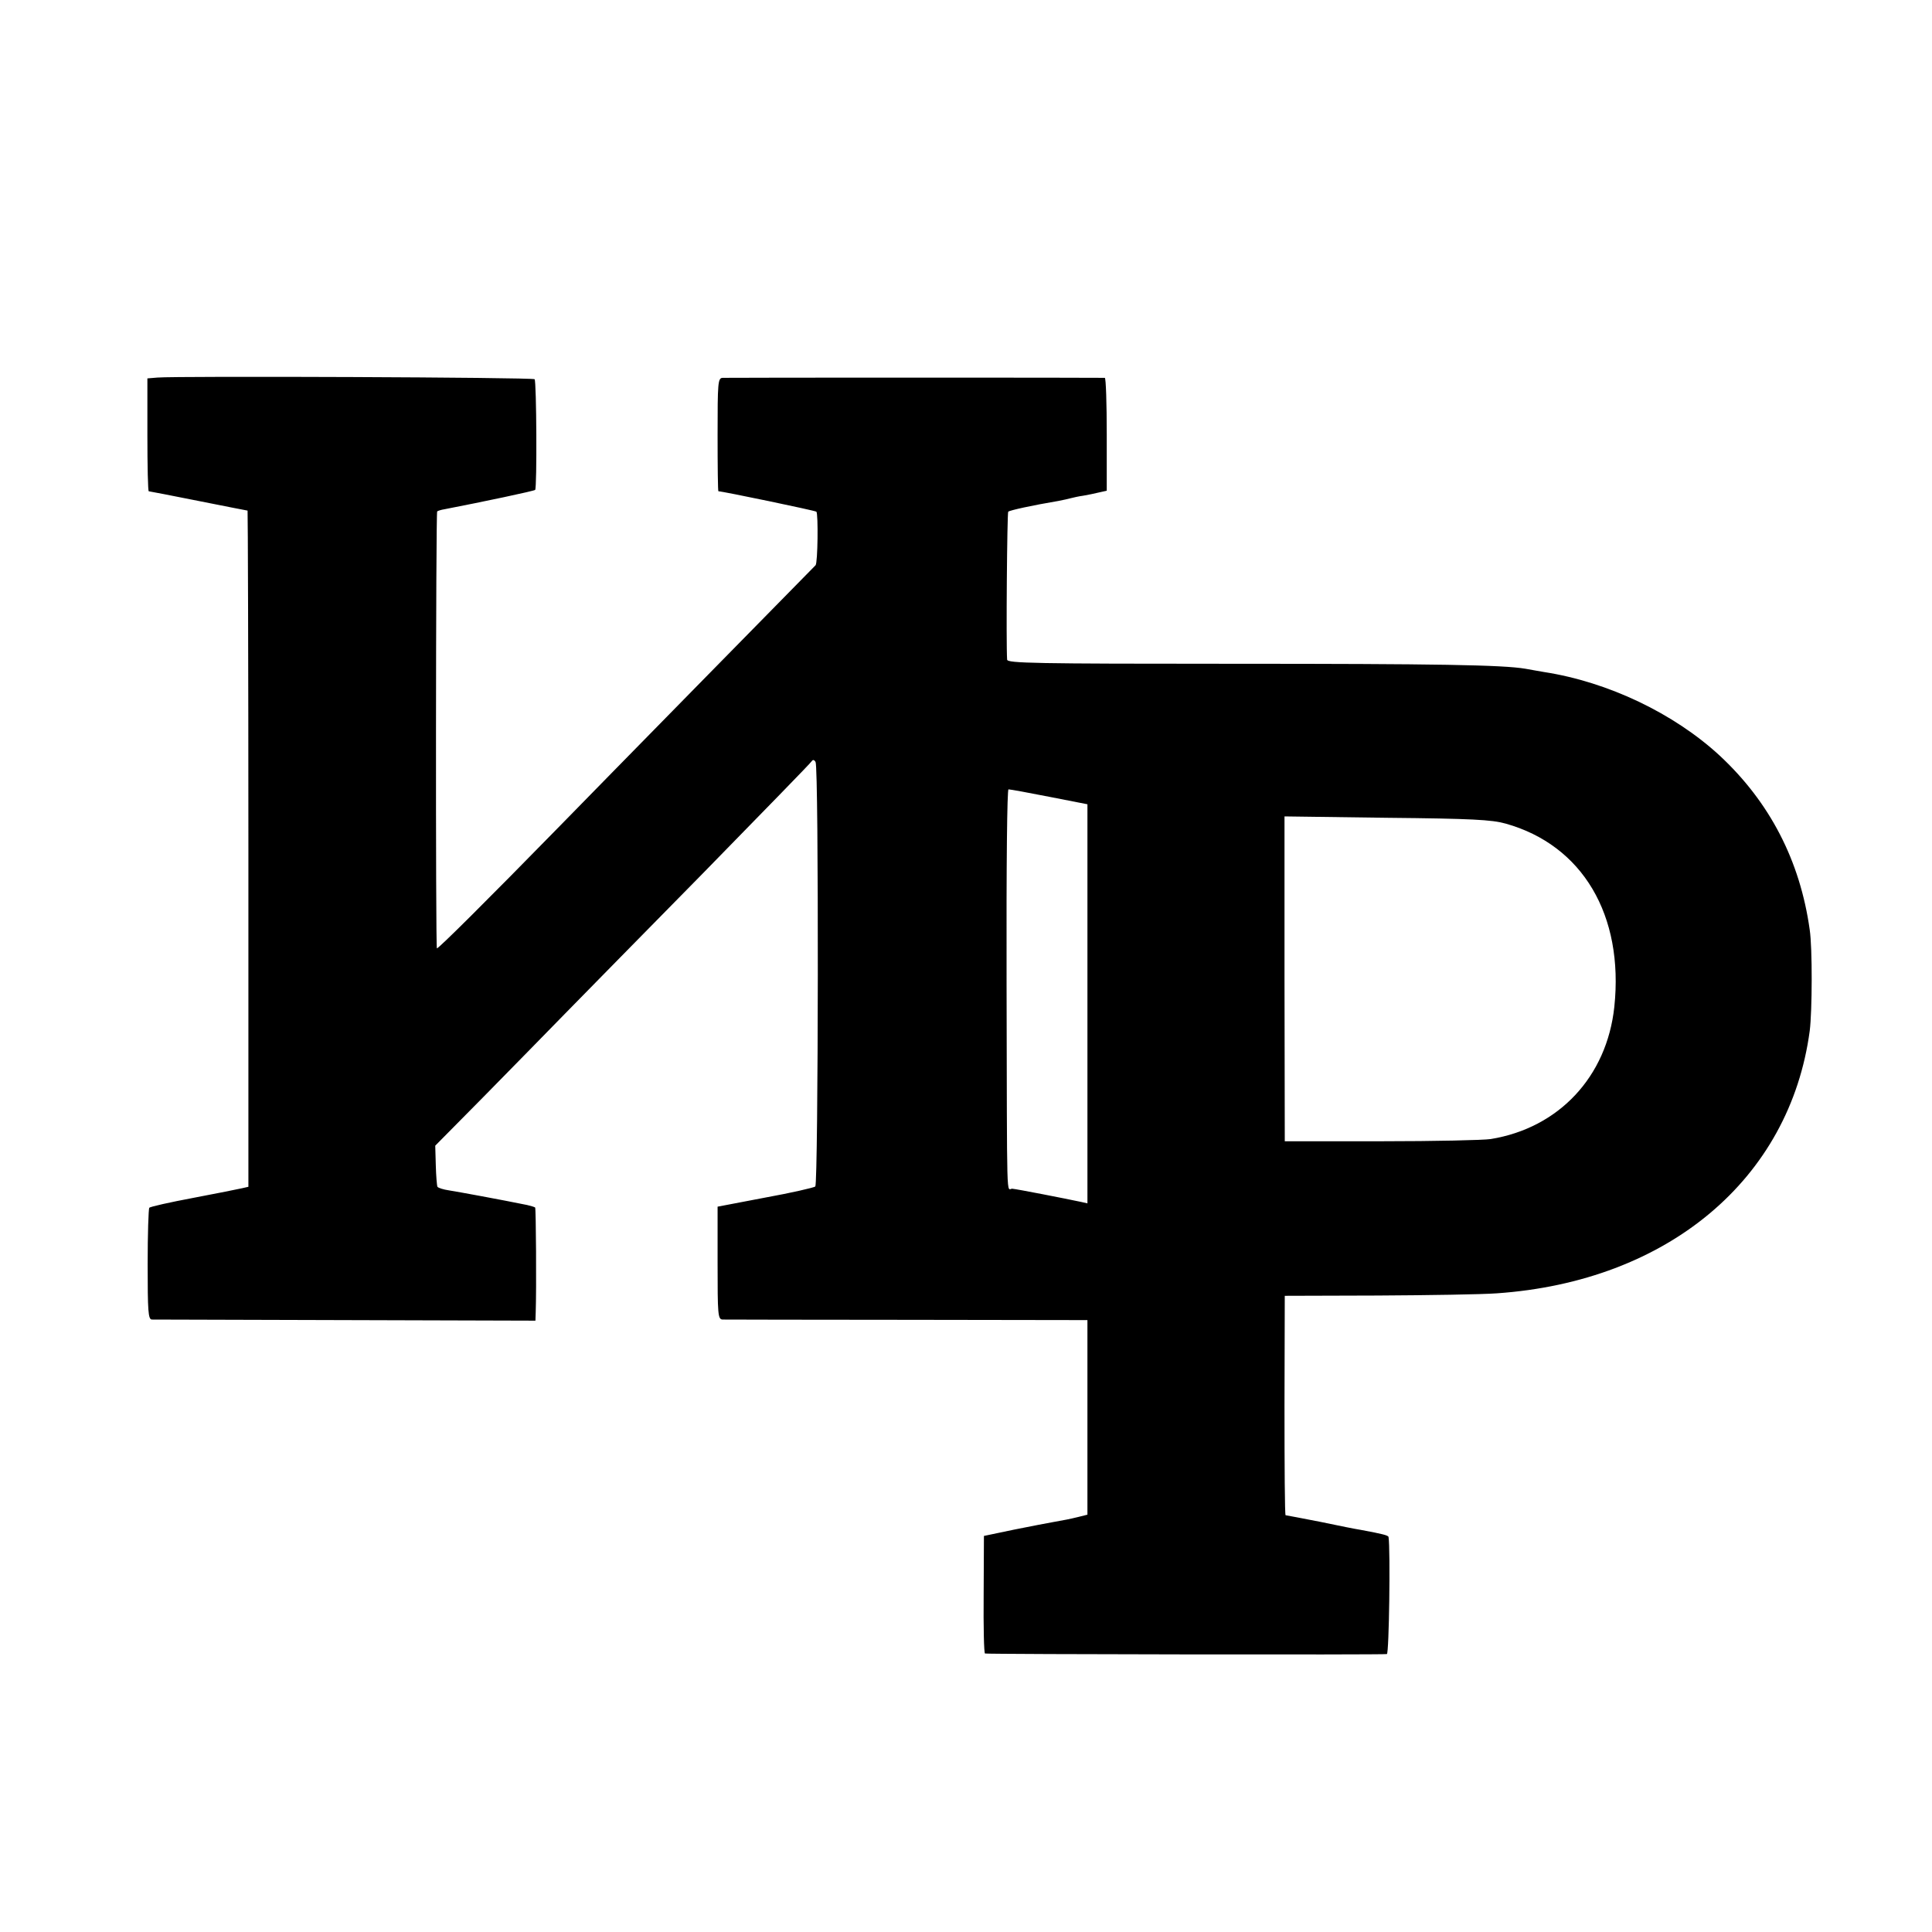
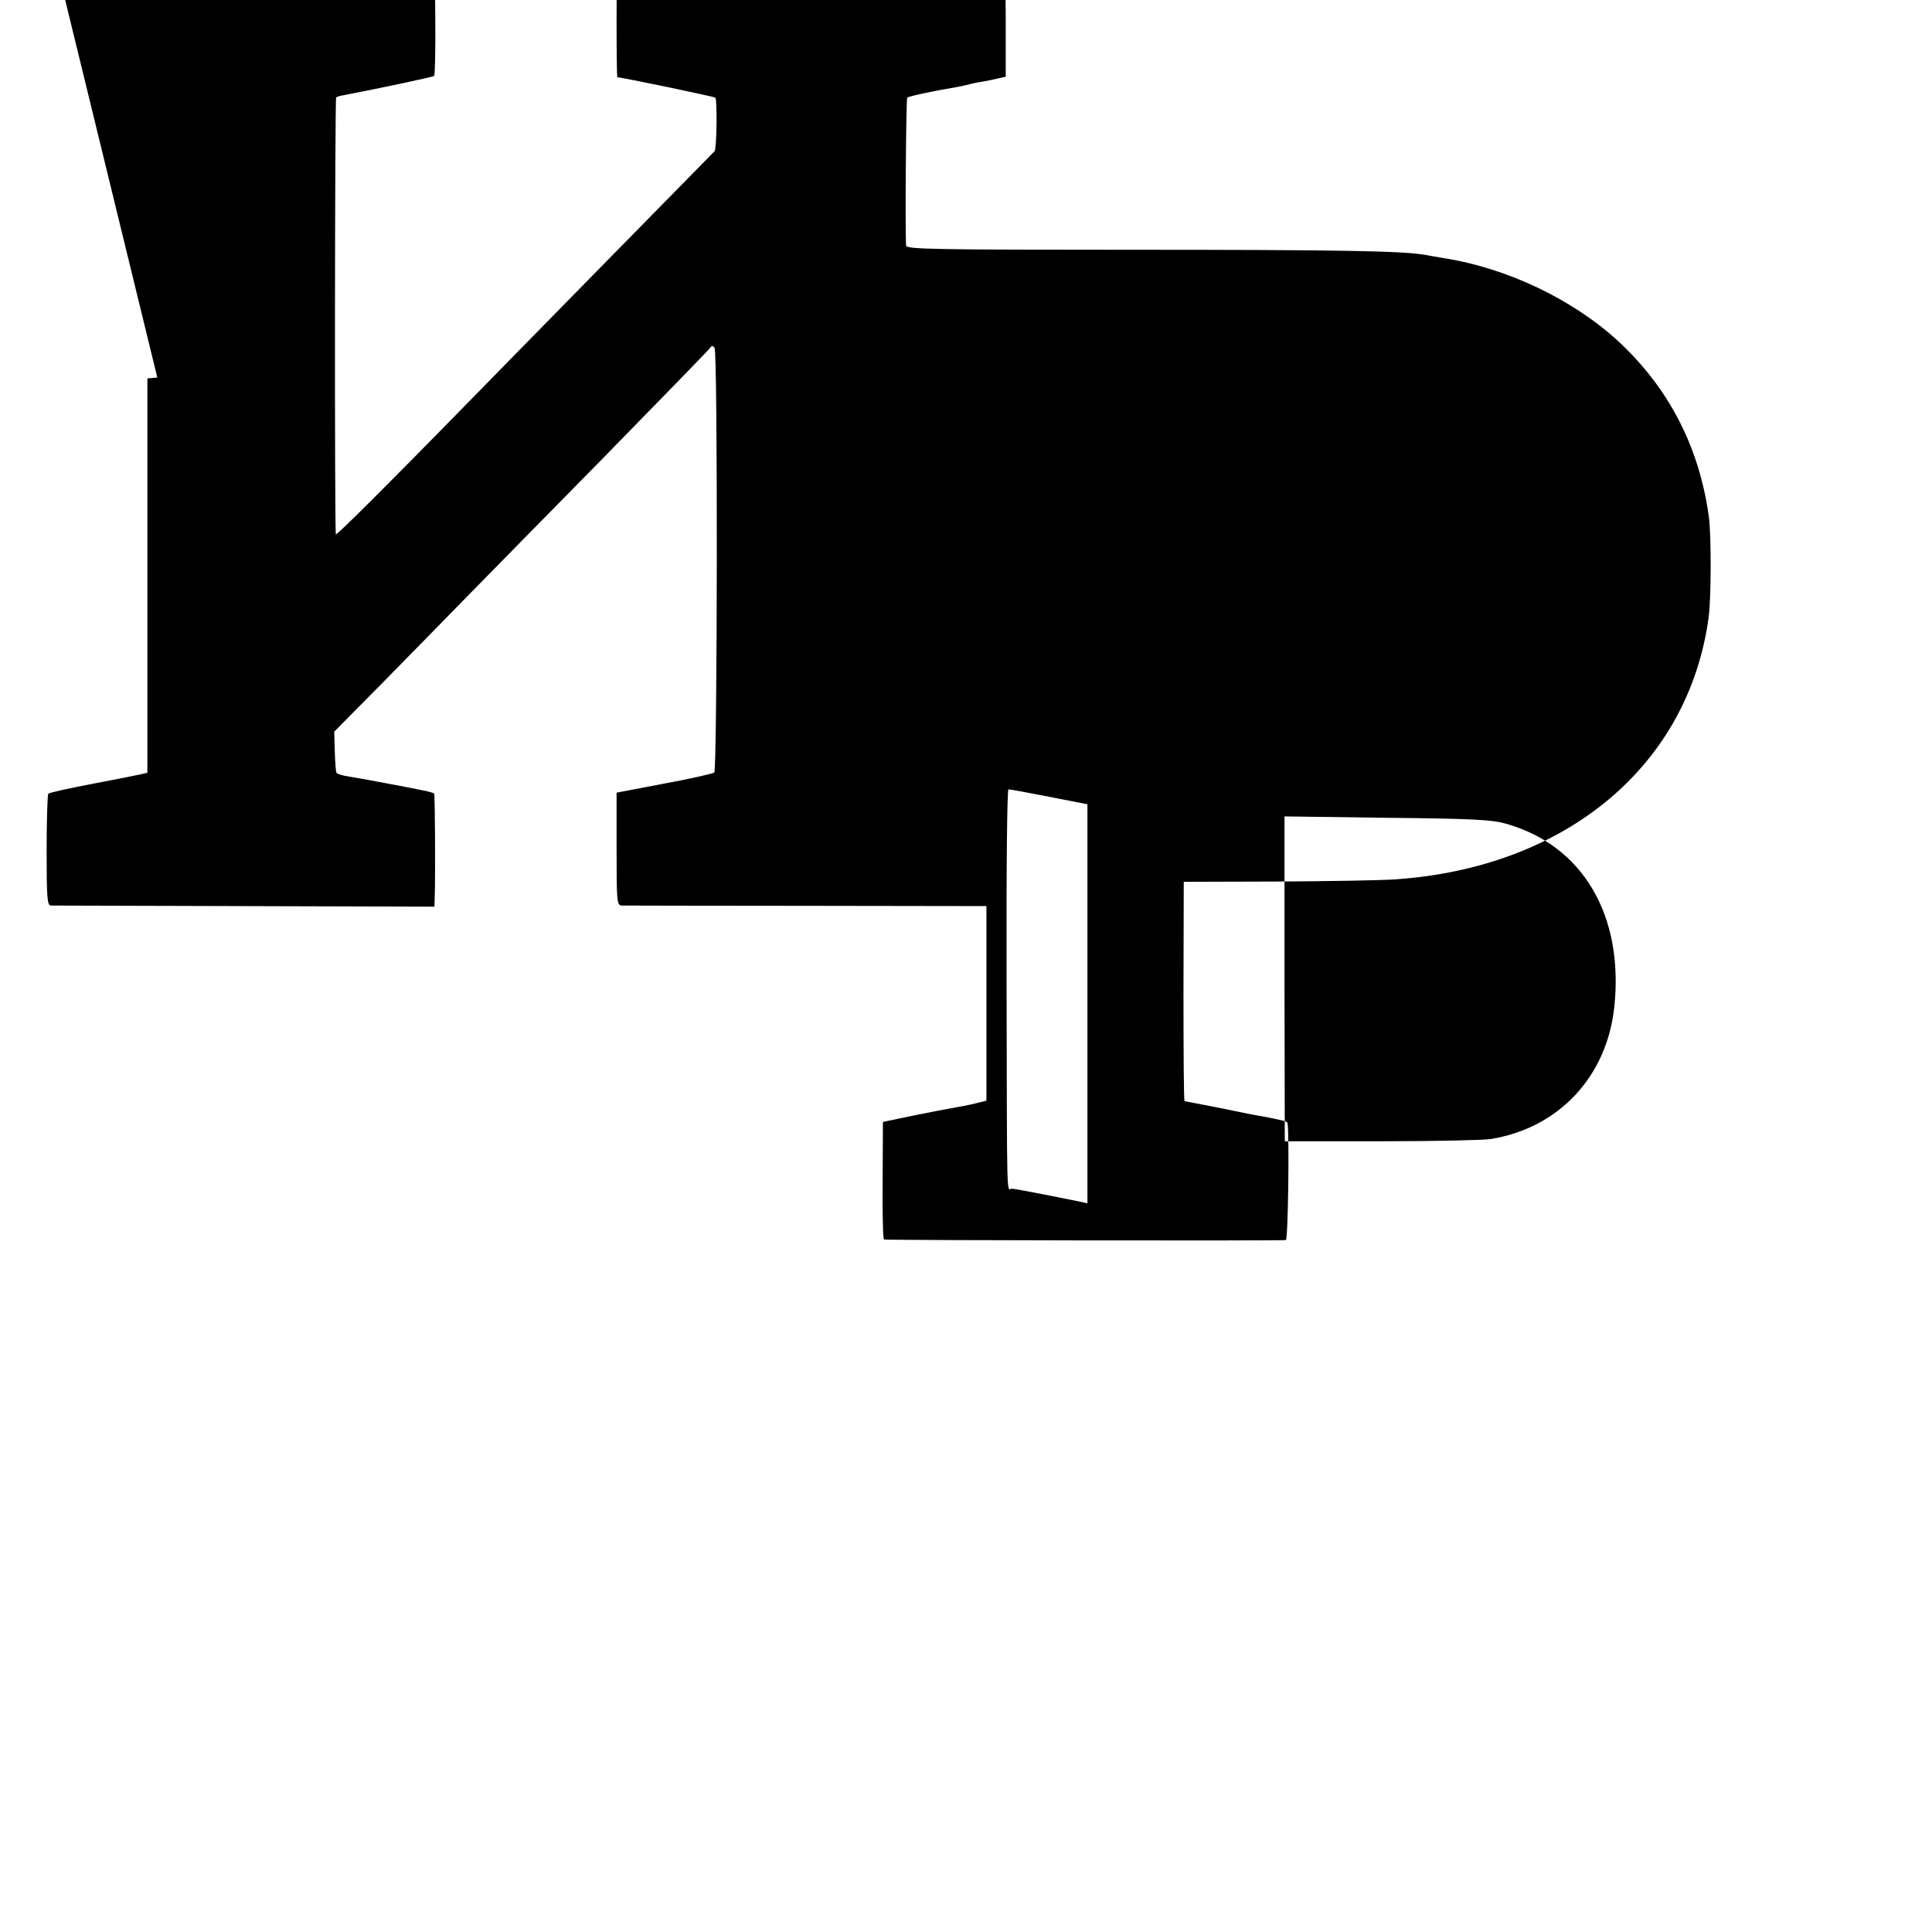
<svg xmlns="http://www.w3.org/2000/svg" version="1.0" width="700pt" height="700pt" viewBox="0 0 700 700" preserveAspectRatio="xMidYMid meet">
  <g transform="translate(0,700) scale(0.1,-0.1)" fill="#000000" stroke="none">
-     <path d="M570 5632 l-36 -3 0 -204 c0 -113 2 -205 5 -205 3 0 84 -16 180 -35 96 -19 176 -35 178 -35 1 0 3 -551 3 -1225 l0 -1225 -22 -5 c-13 -3 -92 -19 -177 -35 -85 -16 -157 -32 -160 -36 -3 -3 -6 -95 -6 -205 0 -170 2 -199 15 -200 8 0 324 -1 703 -2 l687 -2 1 30 c3 86 1 376 -2 380 -3 2 -16 6 -29 9 -93 19 -251 48 -283 53 -21 3 -39 9 -42 13 -2 4 -5 39 -6 78 l-2 71 176 178 c96 98 228 232 292 298 65 66 291 297 504 513 212 217 389 398 392 404 4 6 9 6 14 -3 12 -18 10 -1528 -1 -1538 -5 -4 -87 -23 -181 -40 l-173 -33 0 -204 c0 -187 1 -204 18 -205 9 0 311 -1 670 -1 l652 -1 0 -353 0 -352 -32 -8 c-41 -10 -45 -10 -88 -18 -19 -3 -84 -16 -145 -28 l-110 -23 -1 -212 c-1 -117 1 -214 5 -214 14 -3 1447 -5 1456 -2 8 2 13 378 6 424 -1 6 -20 11 -101 26 -14 2 -80 15 -146 29 -67 13 -124 24 -126 24 -3 0 -4 179 -4 398 l1 397 335 1 c184 1 379 4 433 8 620 43 1062 414 1134 951 9 70 10 300 0 366 -35 251 -145 463 -327 632 -165 152 -403 266 -635 302 -22 4 -53 9 -68 12 -83 14 -319 18 -1060 18 -722 0 -817 2 -818 15 -4 62 0 532 4 536 5 5 87 23 182 39 17 3 37 8 45 10 8 2 29 7 45 9 17 3 42 8 58 12 l27 6 0 204 c0 112 -3 204 -7 205 -11 1 -1363 1 -1385 0 -17 -1 -18 -18 -18 -206 0 -113 1 -205 3 -205 15 0 351 -70 355 -74 7 -8 5 -186 -3 -194 -19 -19 -817 -832 -923 -941 -268 -274 -446 -451 -449 -447 -5 4 -4 1578 1 1583 2 2 14 6 27 8 140 27 324 66 328 70 7 7 5 394 -2 401 -6 7 -1298 12 -1367 6z m3232 -1519 l138 -27 0 -723 0 -723 -22 5 c-56 12 -235 47 -250 48 -22 2 -19 -88 -21 749 -1 435 2 698 7 698 6 0 72 -12 148 -27z m1653 -97 c279 -78 429 -332 394 -664 -27 -253 -201 -439 -448 -479 -25 -4 -203 -8 -396 -8 l-350 0 -1 588 0 589 370 -5 c309 -3 381 -7 431 -21z" />
+     <path d="M570 5632 l-36 -3 0 -204 l0 -1225 -22 -5 c-13 -3 -92 -19 -177 -35 -85 -16 -157 -32 -160 -36 -3 -3 -6 -95 -6 -205 0 -170 2 -199 15 -200 8 0 324 -1 703 -2 l687 -2 1 30 c3 86 1 376 -2 380 -3 2 -16 6 -29 9 -93 19 -251 48 -283 53 -21 3 -39 9 -42 13 -2 4 -5 39 -6 78 l-2 71 176 178 c96 98 228 232 292 298 65 66 291 297 504 513 212 217 389 398 392 404 4 6 9 6 14 -3 12 -18 10 -1528 -1 -1538 -5 -4 -87 -23 -181 -40 l-173 -33 0 -204 c0 -187 1 -204 18 -205 9 0 311 -1 670 -1 l652 -1 0 -353 0 -352 -32 -8 c-41 -10 -45 -10 -88 -18 -19 -3 -84 -16 -145 -28 l-110 -23 -1 -212 c-1 -117 1 -214 5 -214 14 -3 1447 -5 1456 -2 8 2 13 378 6 424 -1 6 -20 11 -101 26 -14 2 -80 15 -146 29 -67 13 -124 24 -126 24 -3 0 -4 179 -4 398 l1 397 335 1 c184 1 379 4 433 8 620 43 1062 414 1134 951 9 70 10 300 0 366 -35 251 -145 463 -327 632 -165 152 -403 266 -635 302 -22 4 -53 9 -68 12 -83 14 -319 18 -1060 18 -722 0 -817 2 -818 15 -4 62 0 532 4 536 5 5 87 23 182 39 17 3 37 8 45 10 8 2 29 7 45 9 17 3 42 8 58 12 l27 6 0 204 c0 112 -3 204 -7 205 -11 1 -1363 1 -1385 0 -17 -1 -18 -18 -18 -206 0 -113 1 -205 3 -205 15 0 351 -70 355 -74 7 -8 5 -186 -3 -194 -19 -19 -817 -832 -923 -941 -268 -274 -446 -451 -449 -447 -5 4 -4 1578 1 1583 2 2 14 6 27 8 140 27 324 66 328 70 7 7 5 394 -2 401 -6 7 -1298 12 -1367 6z m3232 -1519 l138 -27 0 -723 0 -723 -22 5 c-56 12 -235 47 -250 48 -22 2 -19 -88 -21 749 -1 435 2 698 7 698 6 0 72 -12 148 -27z m1653 -97 c279 -78 429 -332 394 -664 -27 -253 -201 -439 -448 -479 -25 -4 -203 -8 -396 -8 l-350 0 -1 588 0 589 370 -5 c309 -3 381 -7 431 -21z" />
  </g>
</svg>